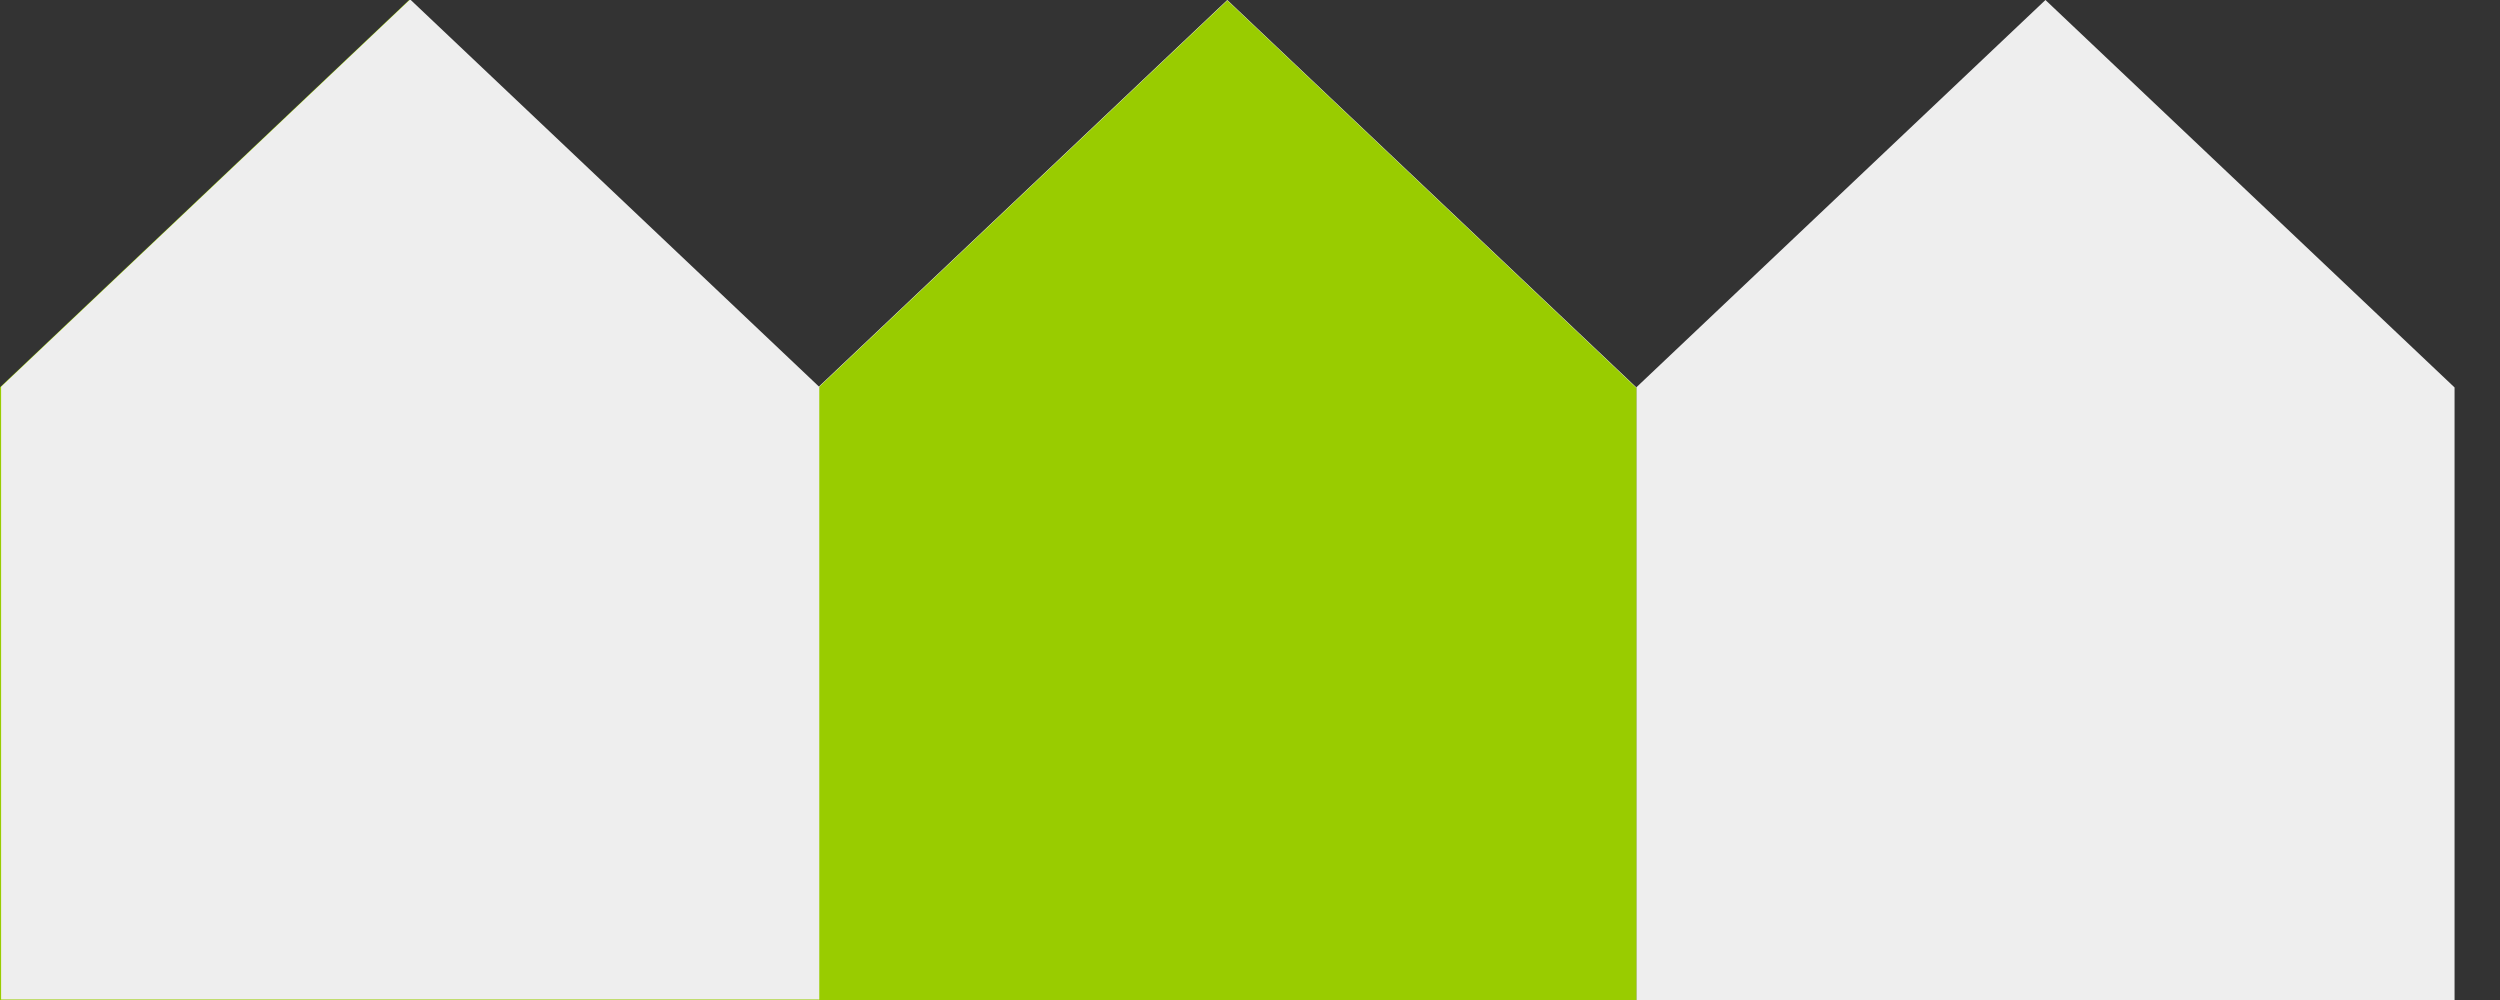
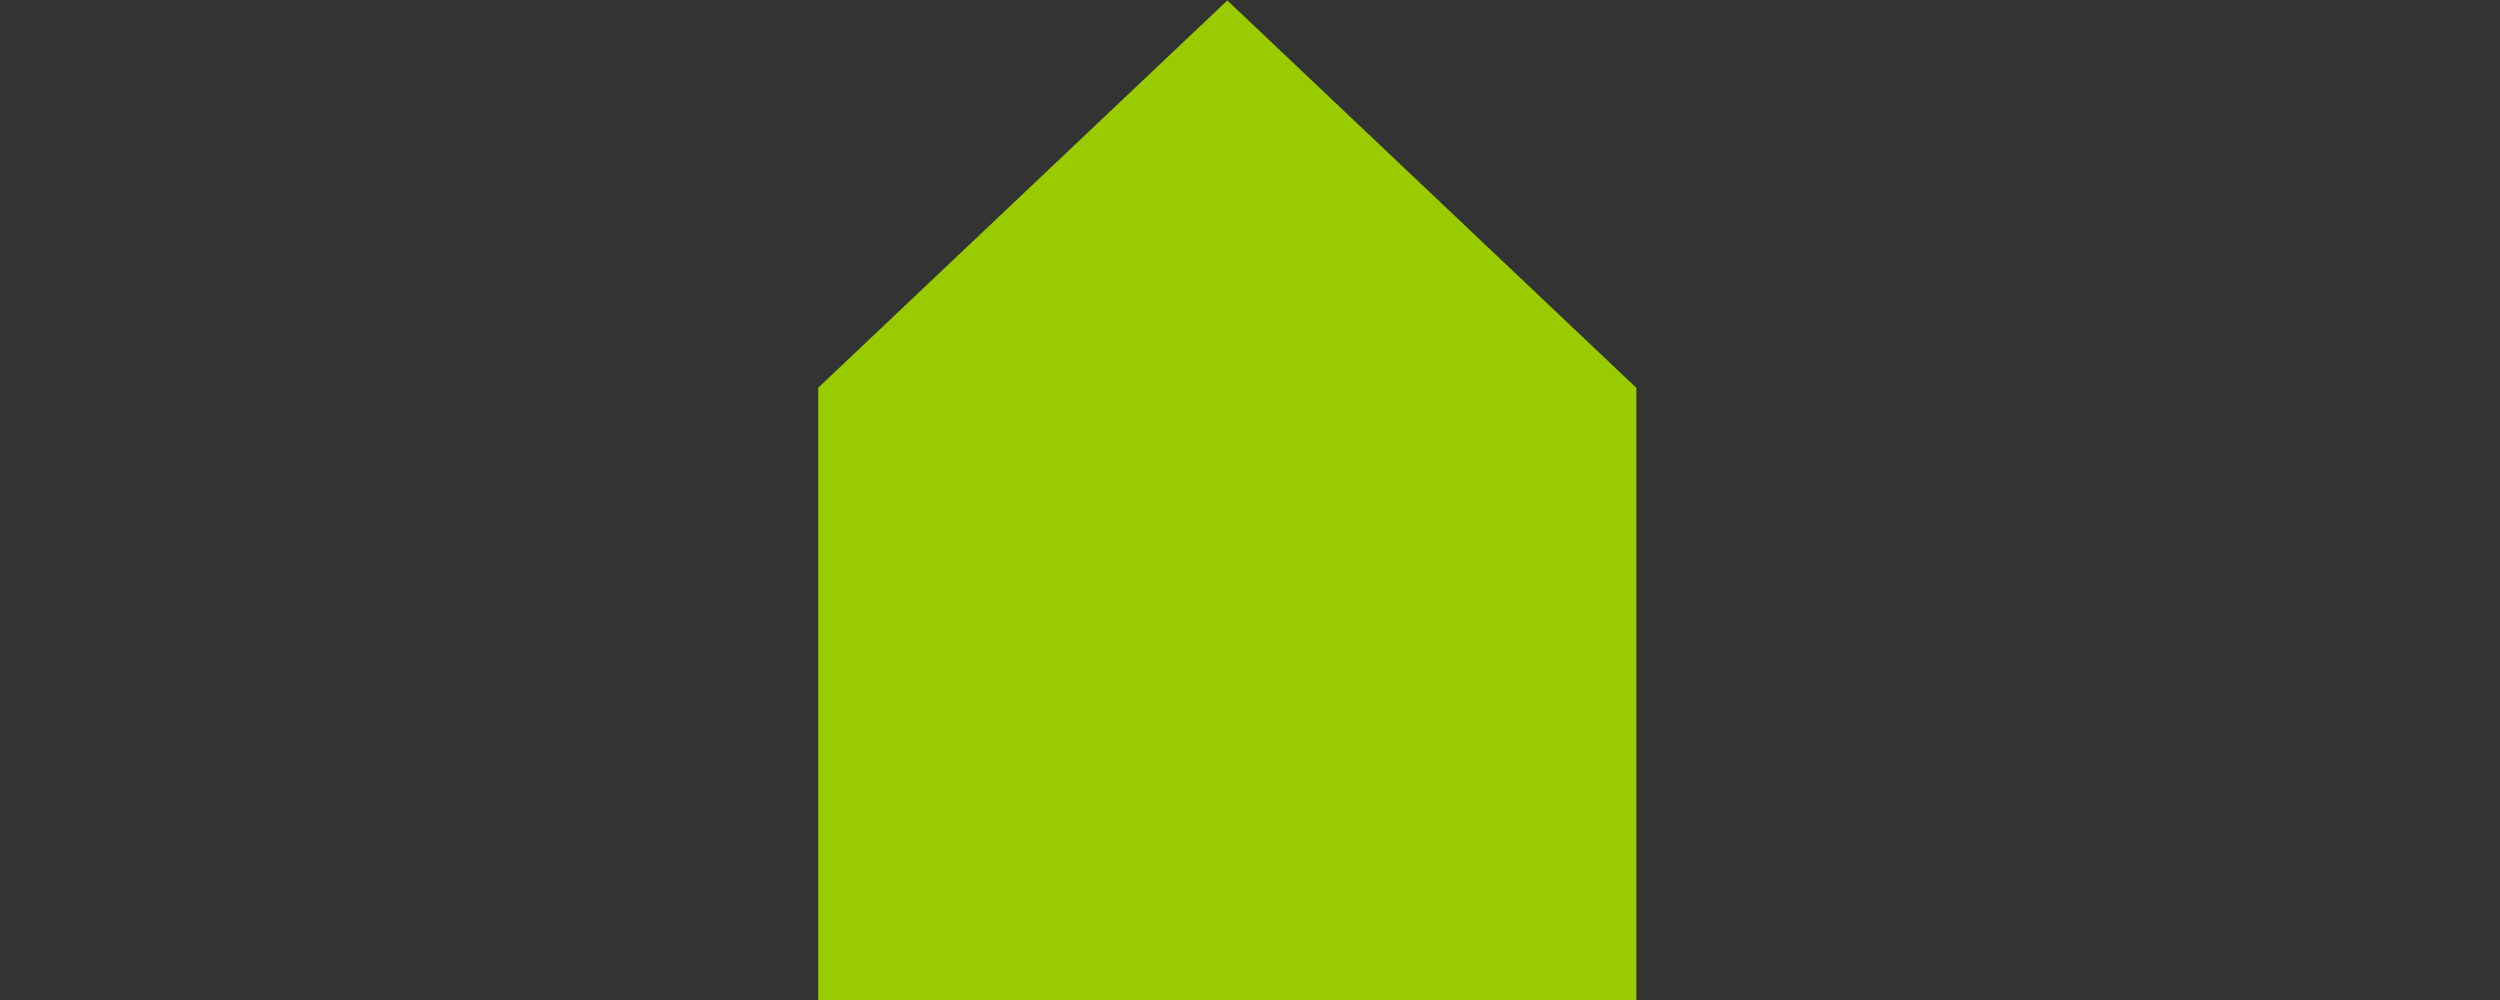
<svg xmlns="http://www.w3.org/2000/svg" xmlns:ns1="http://www.inkscape.org/namespaces/inkscape" xmlns:ns2="http://sodipodi.sourceforge.net/DTD/sodipodi-0.dtd" width="45px" height="18px" viewBox="0 0 45 18" version="1.1" id="svg2" ns1:version="0.91 r13725" ns2:docname="3-domek-stred.svg">
  <rect x="0" y="0" width="45" height="18" fill="#333333" stroke="none" />
  <ns2:namedview pagecolor="#ffffff" bordercolor="#666666" borderopacity="1" objecttolerance="10" gridtolerance="10" guidetolerance="10" ns1:pageopacity="0" ns1:pageshadow="2" ns1:window-width="1920" ns1:window-height="1018" id="namedview16" showgrid="false" ns1:zoom="22.753125" ns1:cx="19.939054" ns1:cy="14.230429" ns1:window-x="-8" ns1:window-y="-8" ns1:window-maximized="1" ns1:current-layer="3-domek" />
  <title id="title4">3-domek</title>
  <desc id="desc6">Created with Sketch.</desc>
  <defs id="defs8" />
  <g id="Exp" stroke="none" stroke-width="1" fill="none" fill-rule="evenodd">
    <g id="ZZ-web_vypis_V1E" transform="translate(-162, -345)">
      <g id="3-domek" transform="translate(162, 345)">
-         <polygon id="03" points="36.818 0 44.182 6.974 44.182 18 29.455 18 29.455 6.971" fill="#EEEEEE" />
-         <polygon id="02" points="22.091 0 29.455 6.974 29.455 18 14.727 18 14.727 6.971" fill="#EEEEEE" />
-         <polygon id="01" points="7.364 0 14.727 6.974 14.727 18 0 18 0 6.971" fill="#99CC00" />
        <polygon style="fill:#99cc00" id="01-3" points="14.727,6.974 14.727,18 0,18 0,6.971 7.364,0 " transform="translate(14.728,0.008)" />
-         <polygon transform="translate(-29.435,-0.01)" style="fill:#eeeeee" id="03-1" points="44.182,6.974 44.182,18 29.455,18 29.455,6.971 36.818,0 " />
      </g>
    </g>
  </g>
</svg>